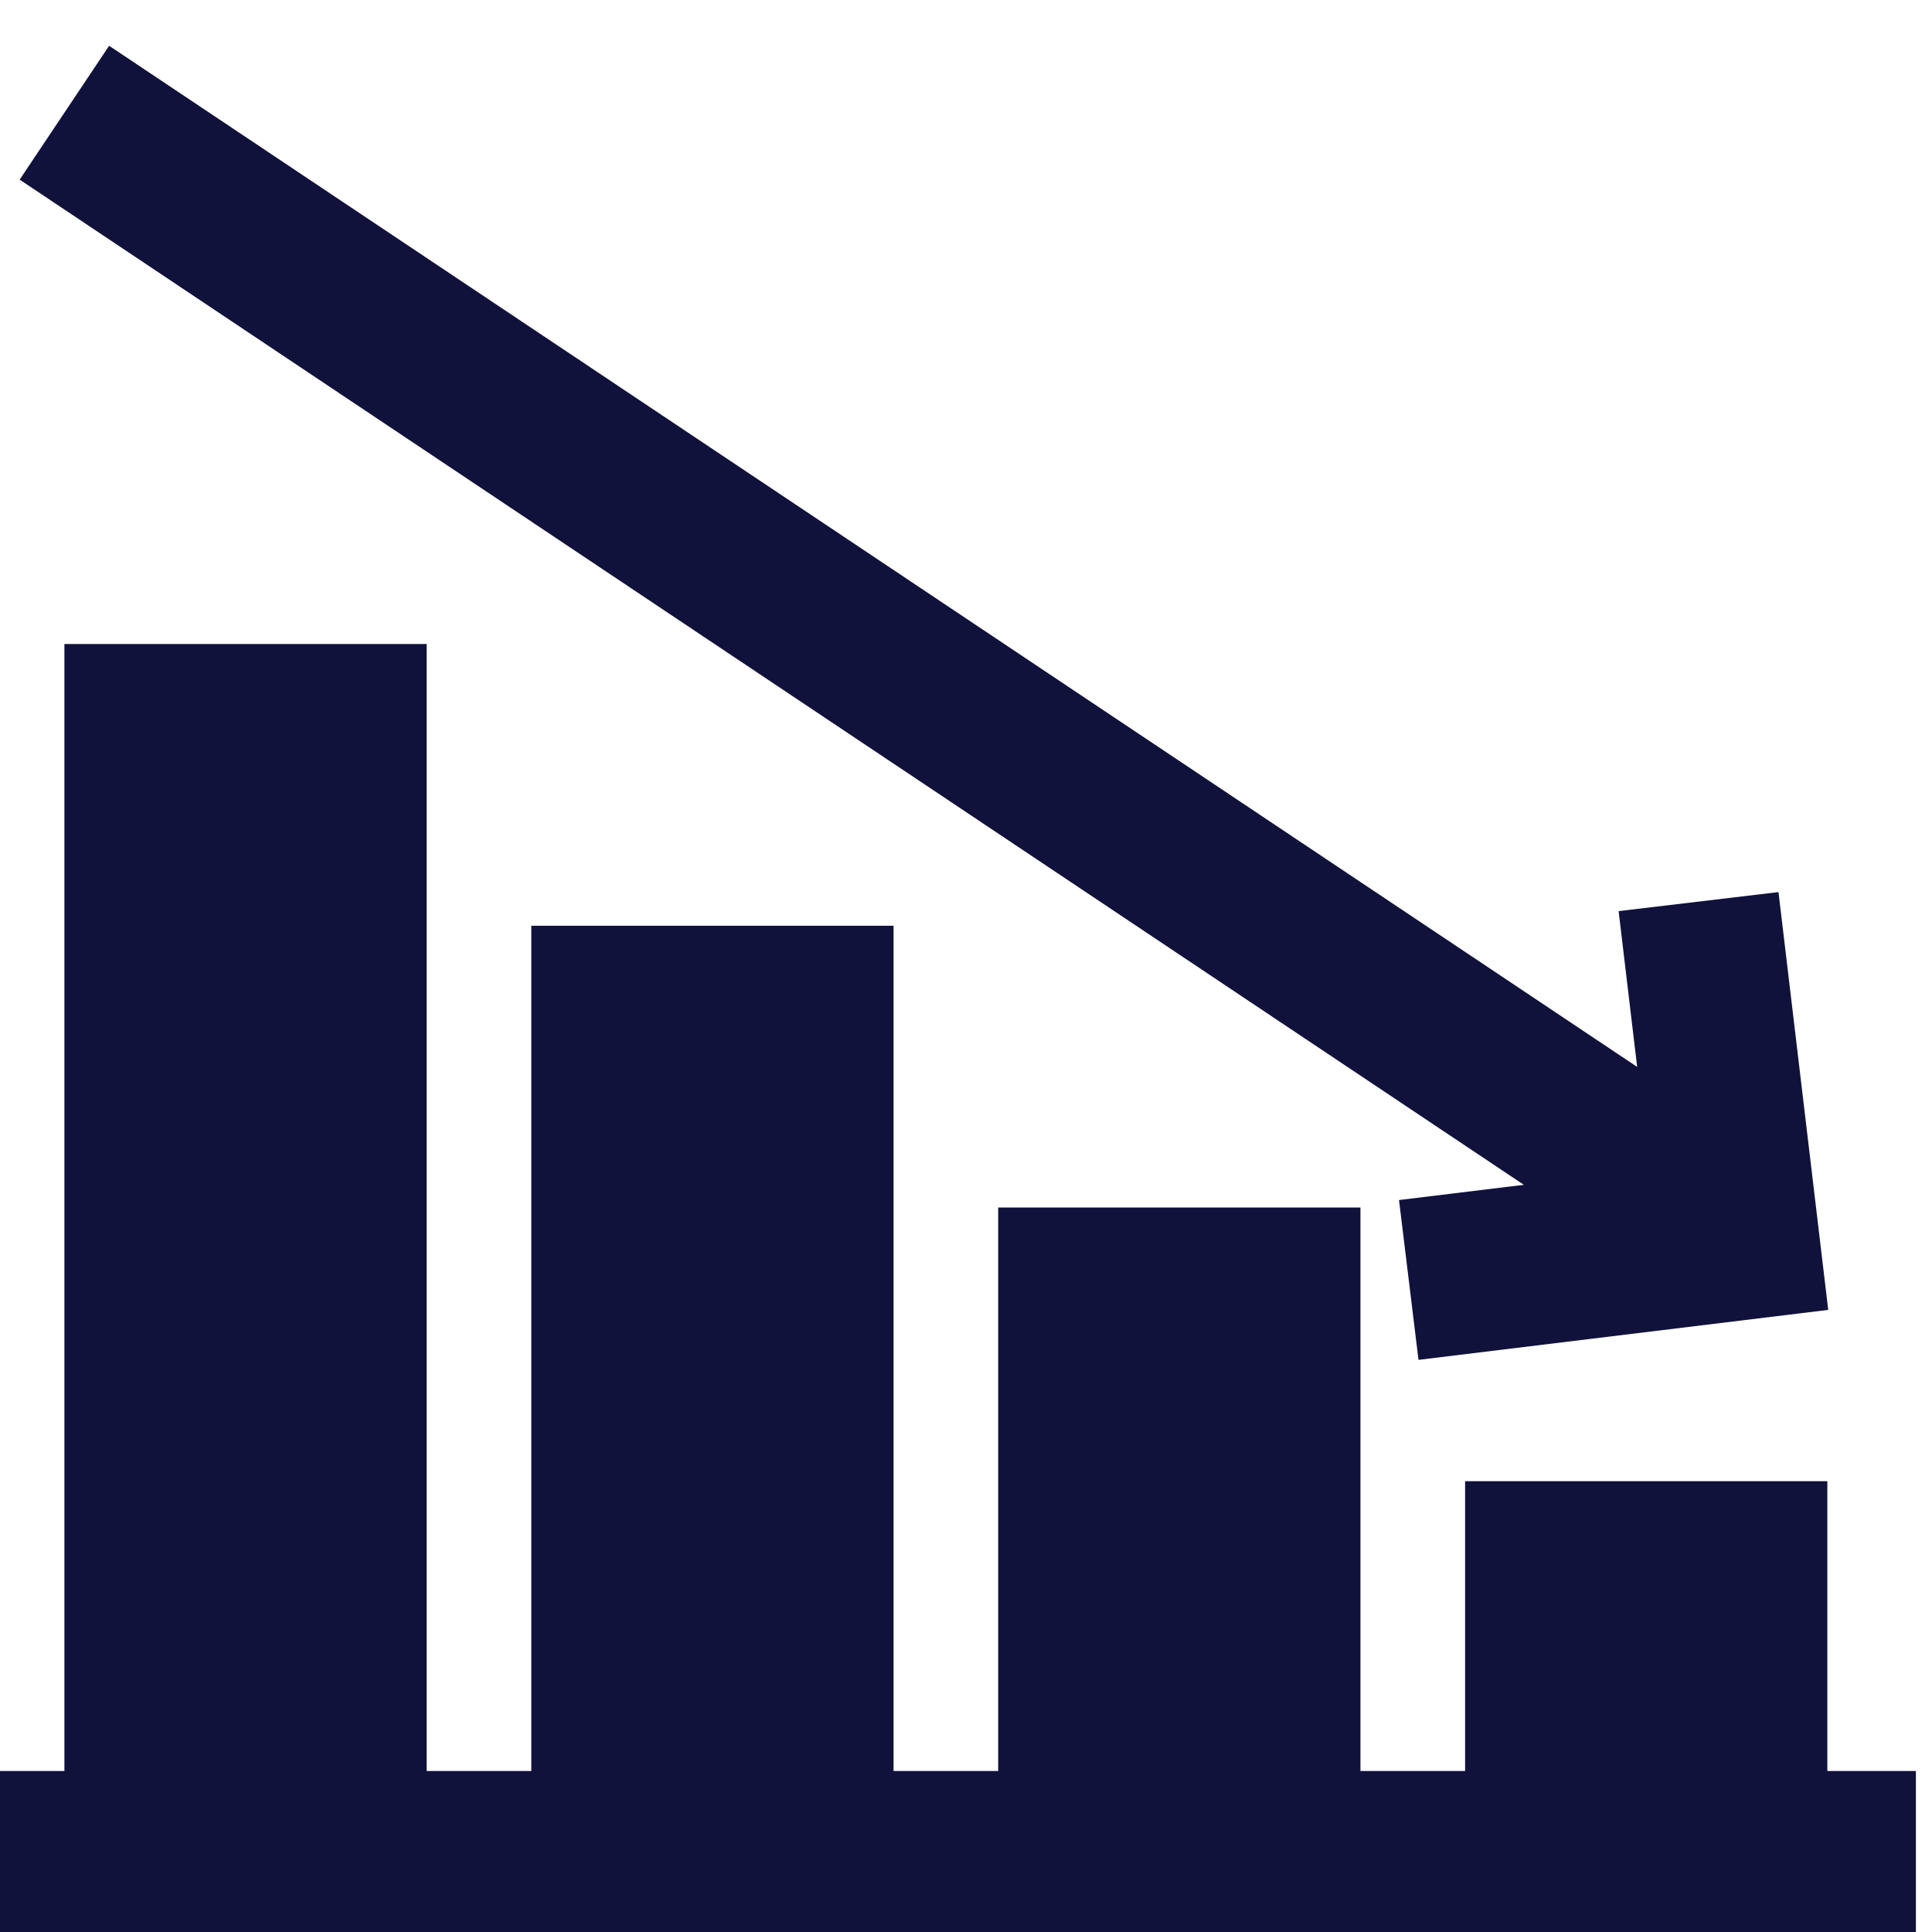
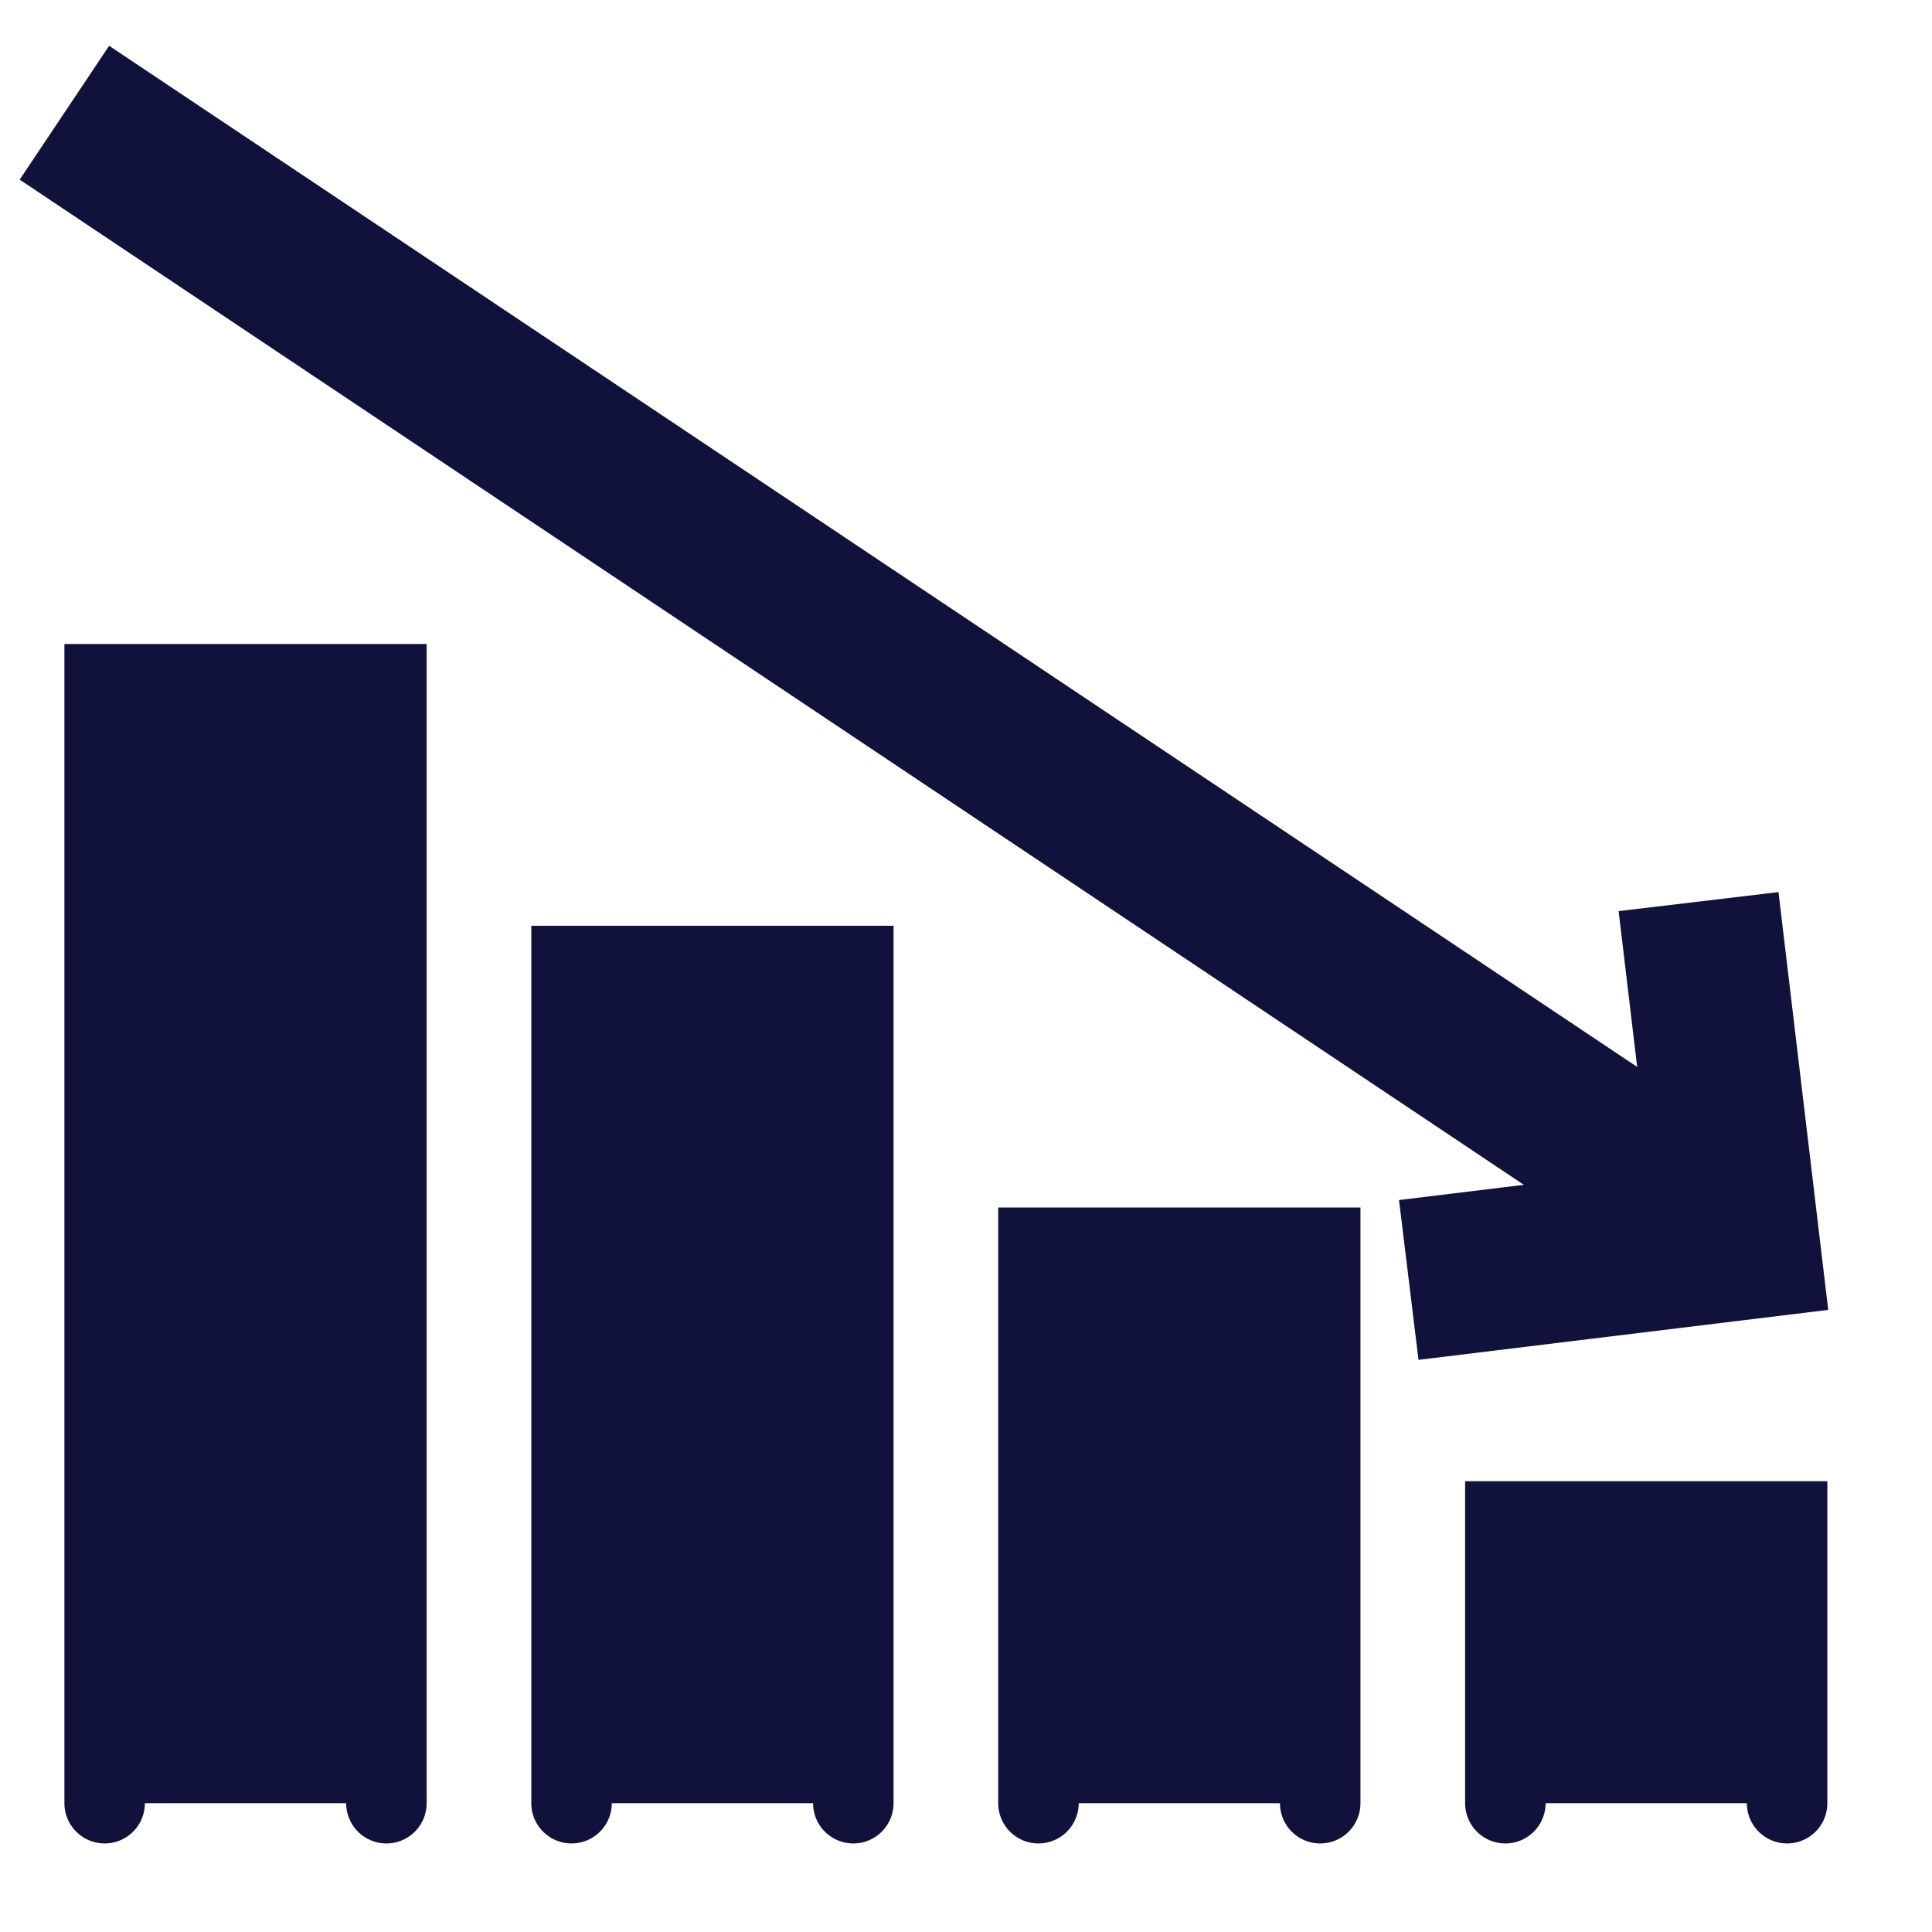
<svg xmlns="http://www.w3.org/2000/svg" version="1.1" id="Layer_1" x="0px" y="0px" viewBox="0 0 24 24" style="enable-background:new 0 0 24 24;" xml:space="preserve">
  <style type="text/css">
	.st0{fill:none;stroke:#10123C;stroke-width:2;stroke-linecap:square;stroke-miterlimit:10;}
	.st1{fill:#10123C;stroke:#10123C;stroke-linecap:round;stroke-miterlimit:10;}
	.st2{fill:none;stroke:#10123C;stroke-width:2;stroke-miterlimit:10;}
	.st3{fill:none;stroke:#10123C;stroke-linecap:square;stroke-miterlimit:10;}
	.st4{fill:none;stroke:#10123C;stroke-linecap:round;stroke-miterlimit:10;}
	.st5{fill:none;stroke:#10123C;stroke-miterlimit:10;}
	.st6{fill:none;stroke:#466FB6;stroke-width:2;stroke-linecap:square;stroke-miterlimit:10;}
	.st7{fill:#466FB6;stroke:#466FB6;stroke-linecap:round;stroke-miterlimit:10;}
	.st8{fill:none;stroke:#466FB6;stroke-width:2;stroke-miterlimit:10;}
	.st9{fill:none;stroke:#466FB6;stroke-linecap:square;stroke-miterlimit:10;}
	.st10{fill:none;stroke:#466FB6;stroke-linecap:round;stroke-miterlimit:10;}
	.st11{fill:none;stroke:#466FB6;stroke-miterlimit:10;}
	.st12{fill:none;stroke:#FFFFFF;stroke-width:2;stroke-linecap:square;stroke-miterlimit:10;}
	.st13{fill:#FFFFFF;stroke:#FFFFFF;stroke-linecap:round;stroke-miterlimit:10;}
	.st14{fill:none;stroke:#FFFFFF;stroke-width:2;stroke-miterlimit:10;}
	.st15{fill:none;stroke:#FFFFFF;stroke-linecap:square;stroke-miterlimit:10;}
	.st16{fill:none;stroke:#FFFFFF;stroke-linecap:round;stroke-miterlimit:10;}
	.st17{fill:none;stroke:#FFFFFF;stroke-miterlimit:10;}
</style>
-   <line class="st0" x1="22.8" y1="23" x2="0.8" y2="23" />
  <polyline class="st1" points="18.7,22.4 18.7,18.9 22.2,18.9 22.2,22.4 " />
  <polyline class="st1" points="12.9,22.4 12.9,15.5 16.4,15.5 16.4,22.4 " />
  <polyline class="st1" points="7.1,22.4 7.1,12 10.6,12 10.6,22.4 " />
  <polyline class="st1" points="1.3,22.4 1.3,8.5 4.8,8.5 4.8,22.4 " />
  <line class="st2" x1="0.8" y1="1.4" x2="21.6" y2="15.3" />
  <polyline class="st2" points="21.1,11.2 21.6,15.4 17.5,15.9 " />
</svg>